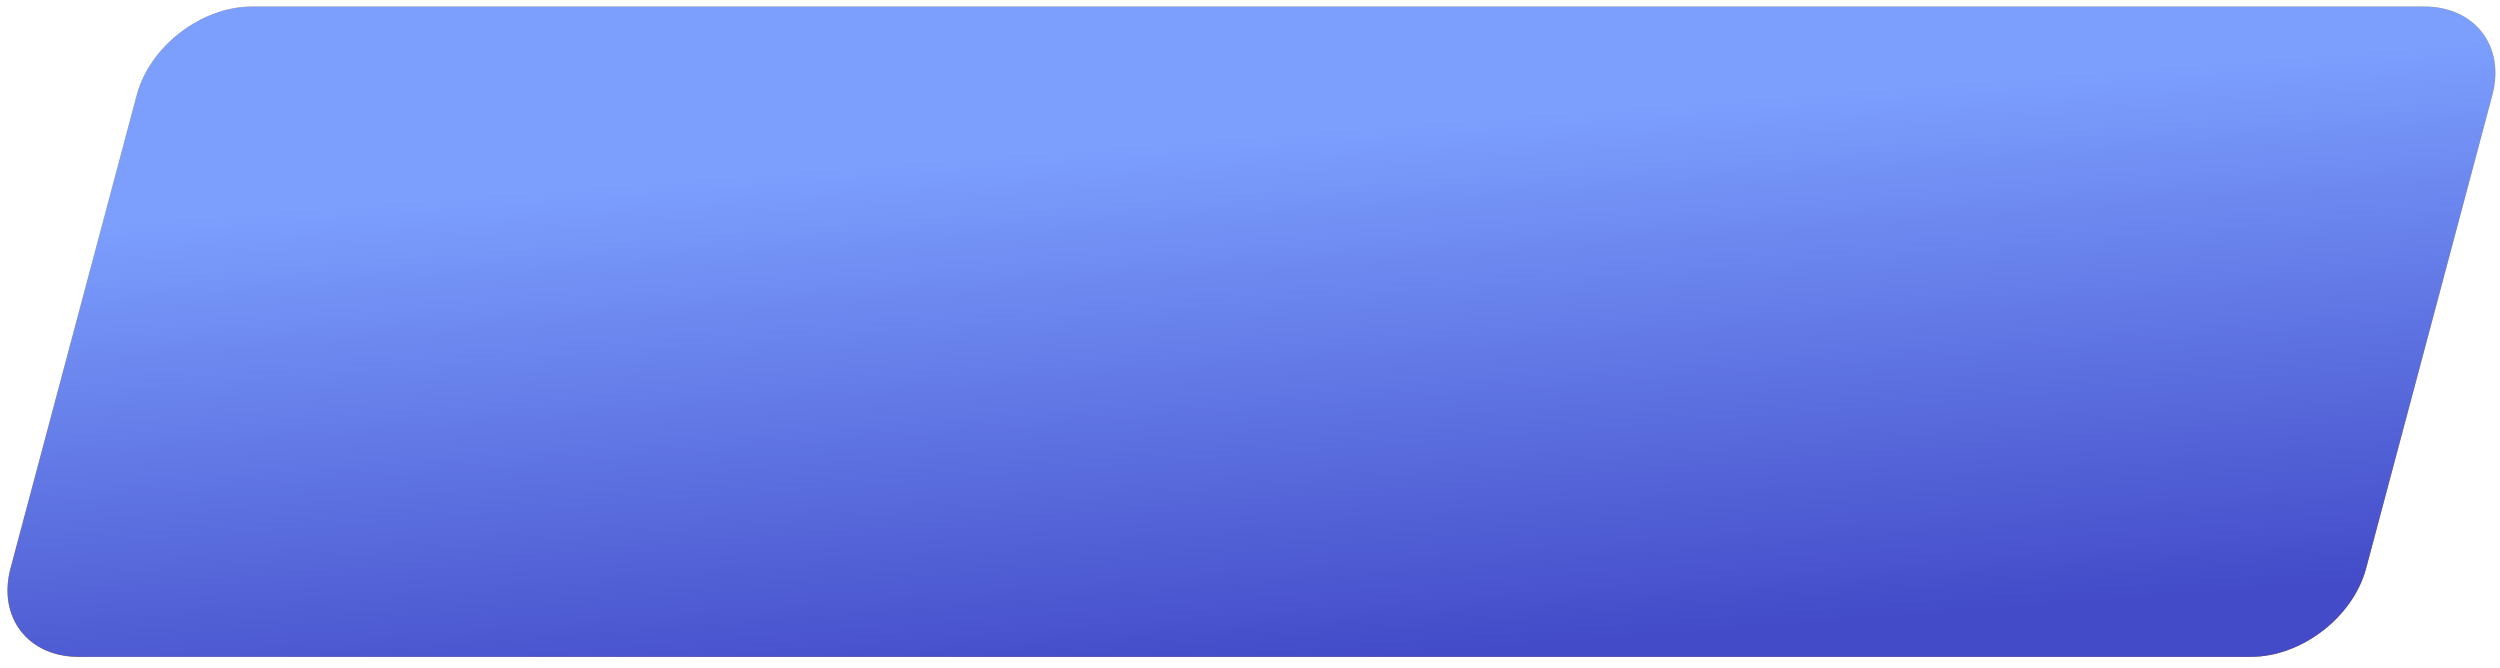
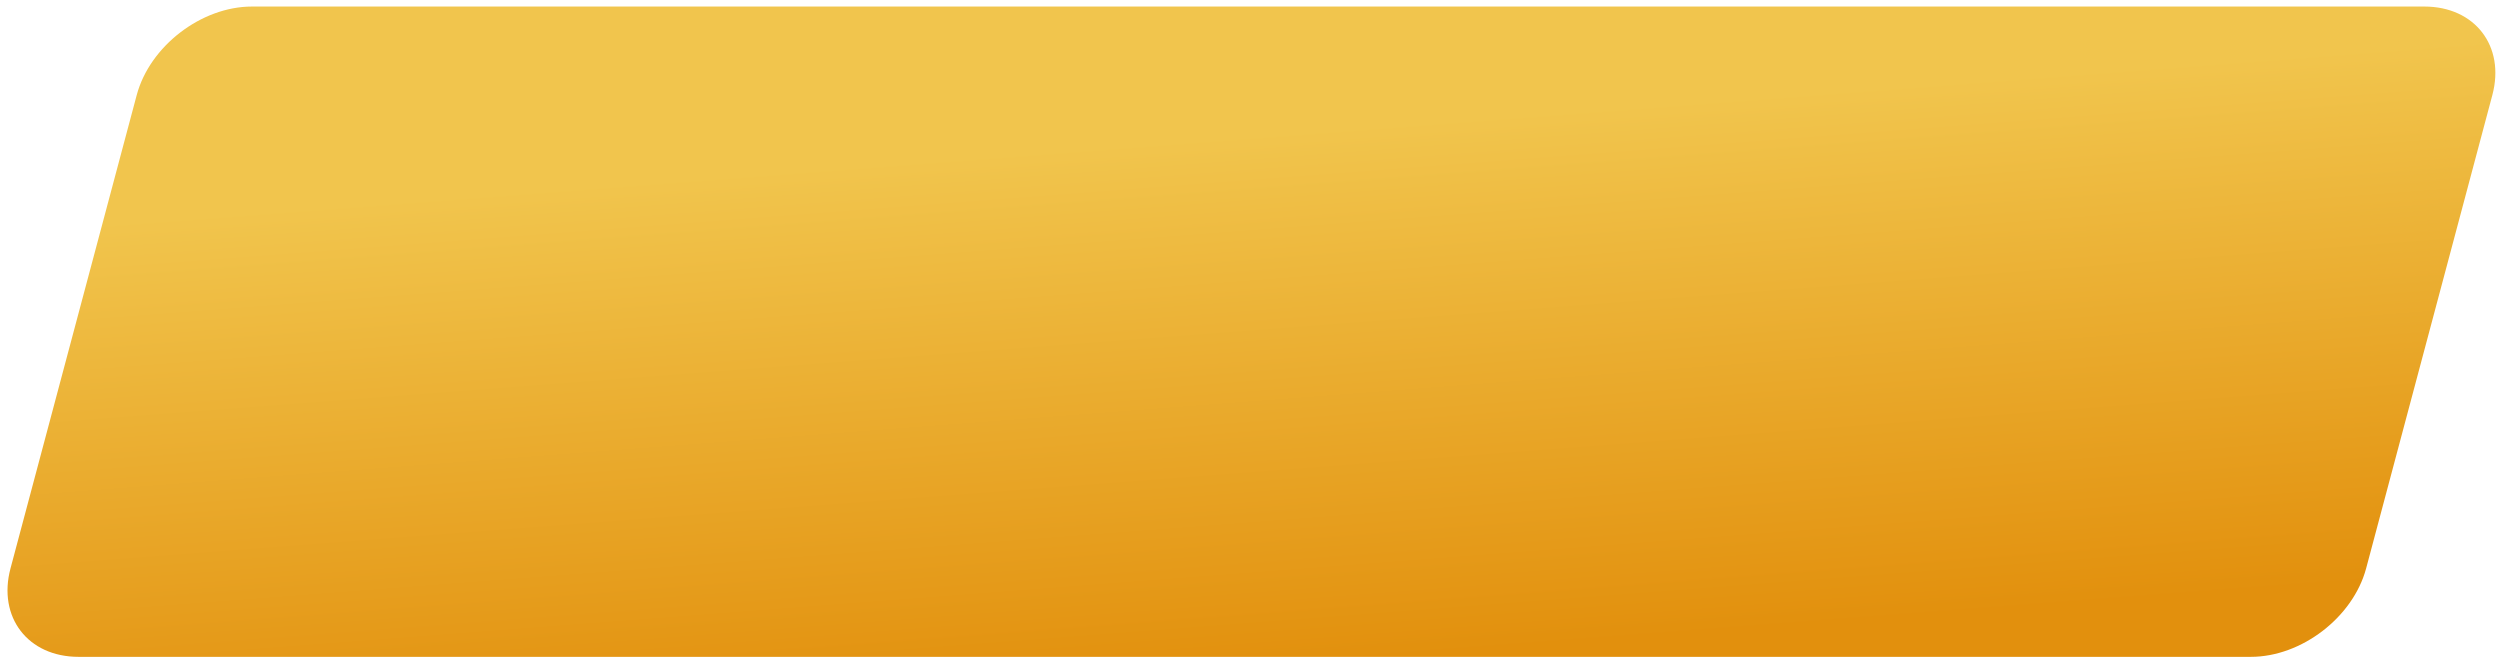
<svg xmlns="http://www.w3.org/2000/svg" width="191" height="51" viewBox="0 0 191 51" fill="none">
  <g clip-path="url(#clip0_3_24)">
    <path d="M185.219 0.5H19.249C15.383 0.5 11.441 3.528 10.445 7.264L0.804 43.419C-0.192 47.155 2.134 50.183 6 50.183H171.97C175.836 50.183 179.778 47.155 180.774 43.419L190.415 7.264C191.412 3.528 189.085 0.5 185.219 0.5Z" fill="url(#paint0_linear_3_24)" />
-     <path d="M185.219 0.5H19.249C15.383 0.5 11.441 3.528 10.445 7.264L0.804 43.419C-0.192 47.155 2.134 50.183 6 50.183H171.97C175.836 50.183 179.778 47.155 180.774 43.419L190.415 7.264C191.412 3.528 189.085 0.5 185.219 0.5Z" fill="url(#paint1_linear_3_24)" />
  </g>
  <defs>
    <linearGradient id="paint0_linear_3_24" x1="92.5" y1="10.5" x2="95.609" y2="51.051" gradientUnits="userSpaceOnUse">
      <stop stop-color="#F1C54D" />
      <stop offset="1" stop-color="#E2900D" />
    </linearGradient>
    <linearGradient id="paint1_linear_3_24" x1="92.5" y1="10.5" x2="95.609" y2="51.051" gradientUnits="userSpaceOnUse">
      <stop stop-color="#7C9FFE" />
      <stop offset="1" stop-color="#434BC8" />
    </linearGradient>
    <clipPath id="clip0_3_24">
      <rect width="191" height="50" fill="white" transform="translate(0 0.5)" />
    </clipPath>
  </defs>
</svg>